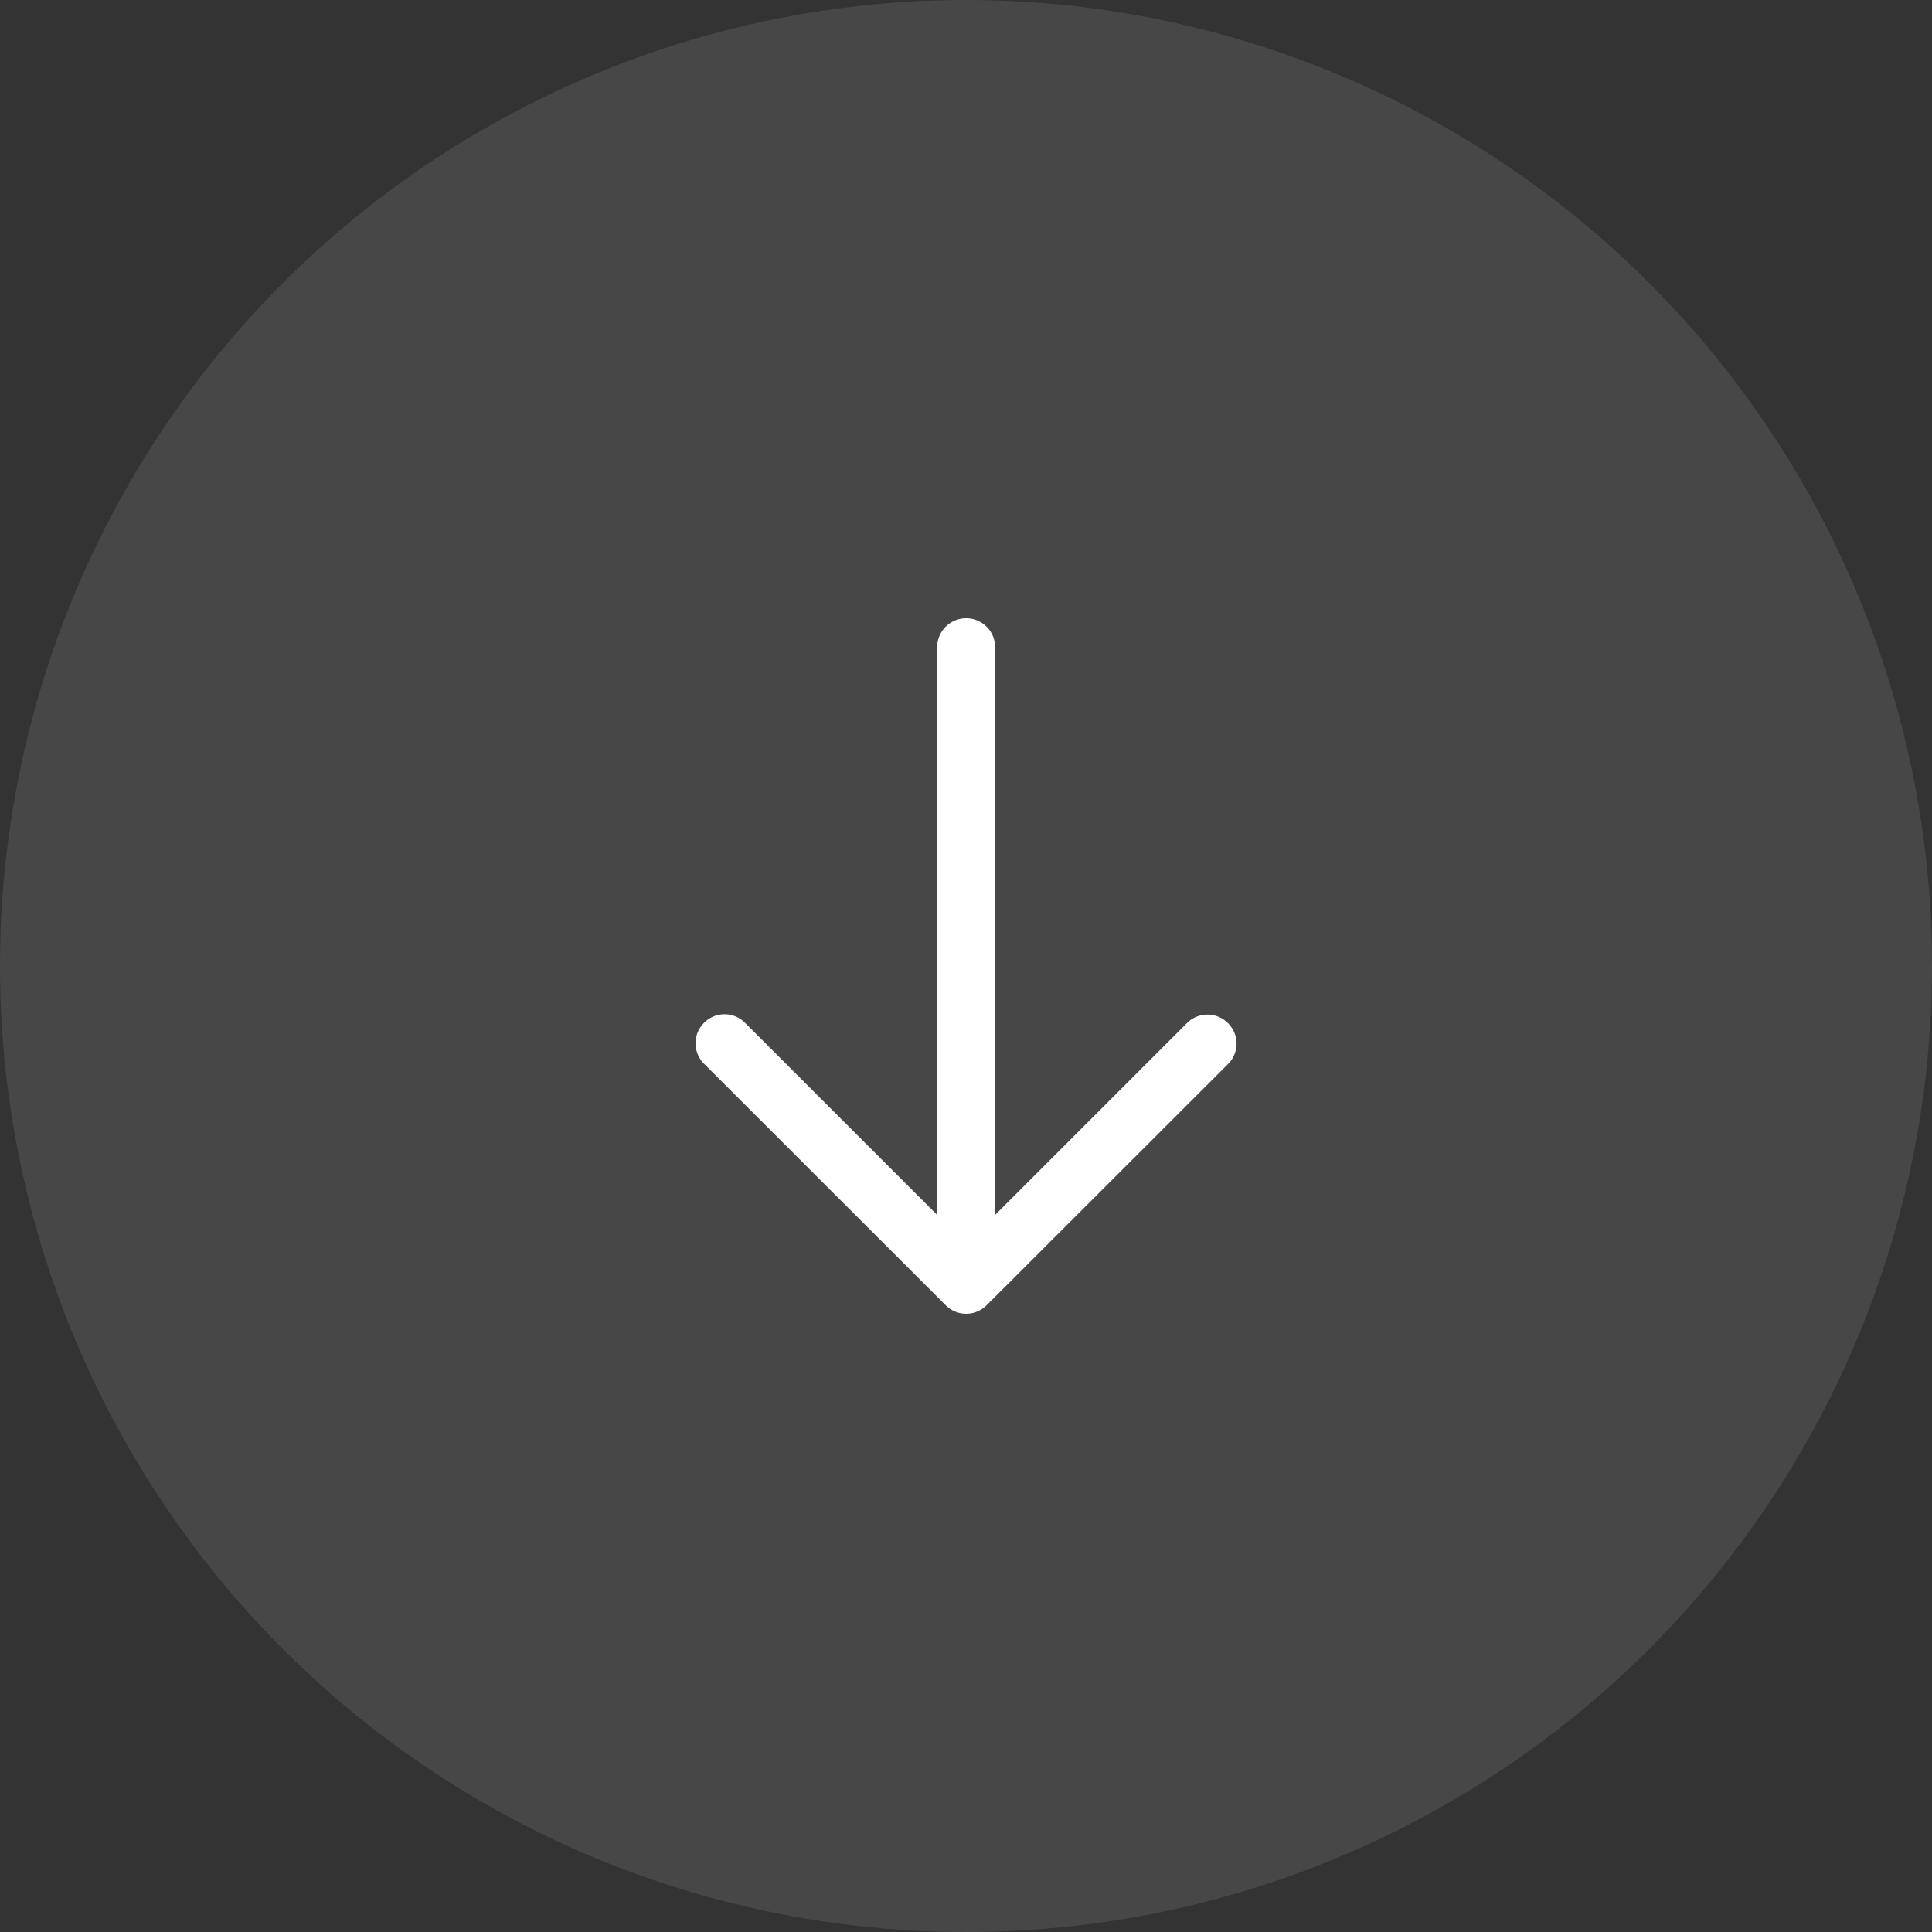
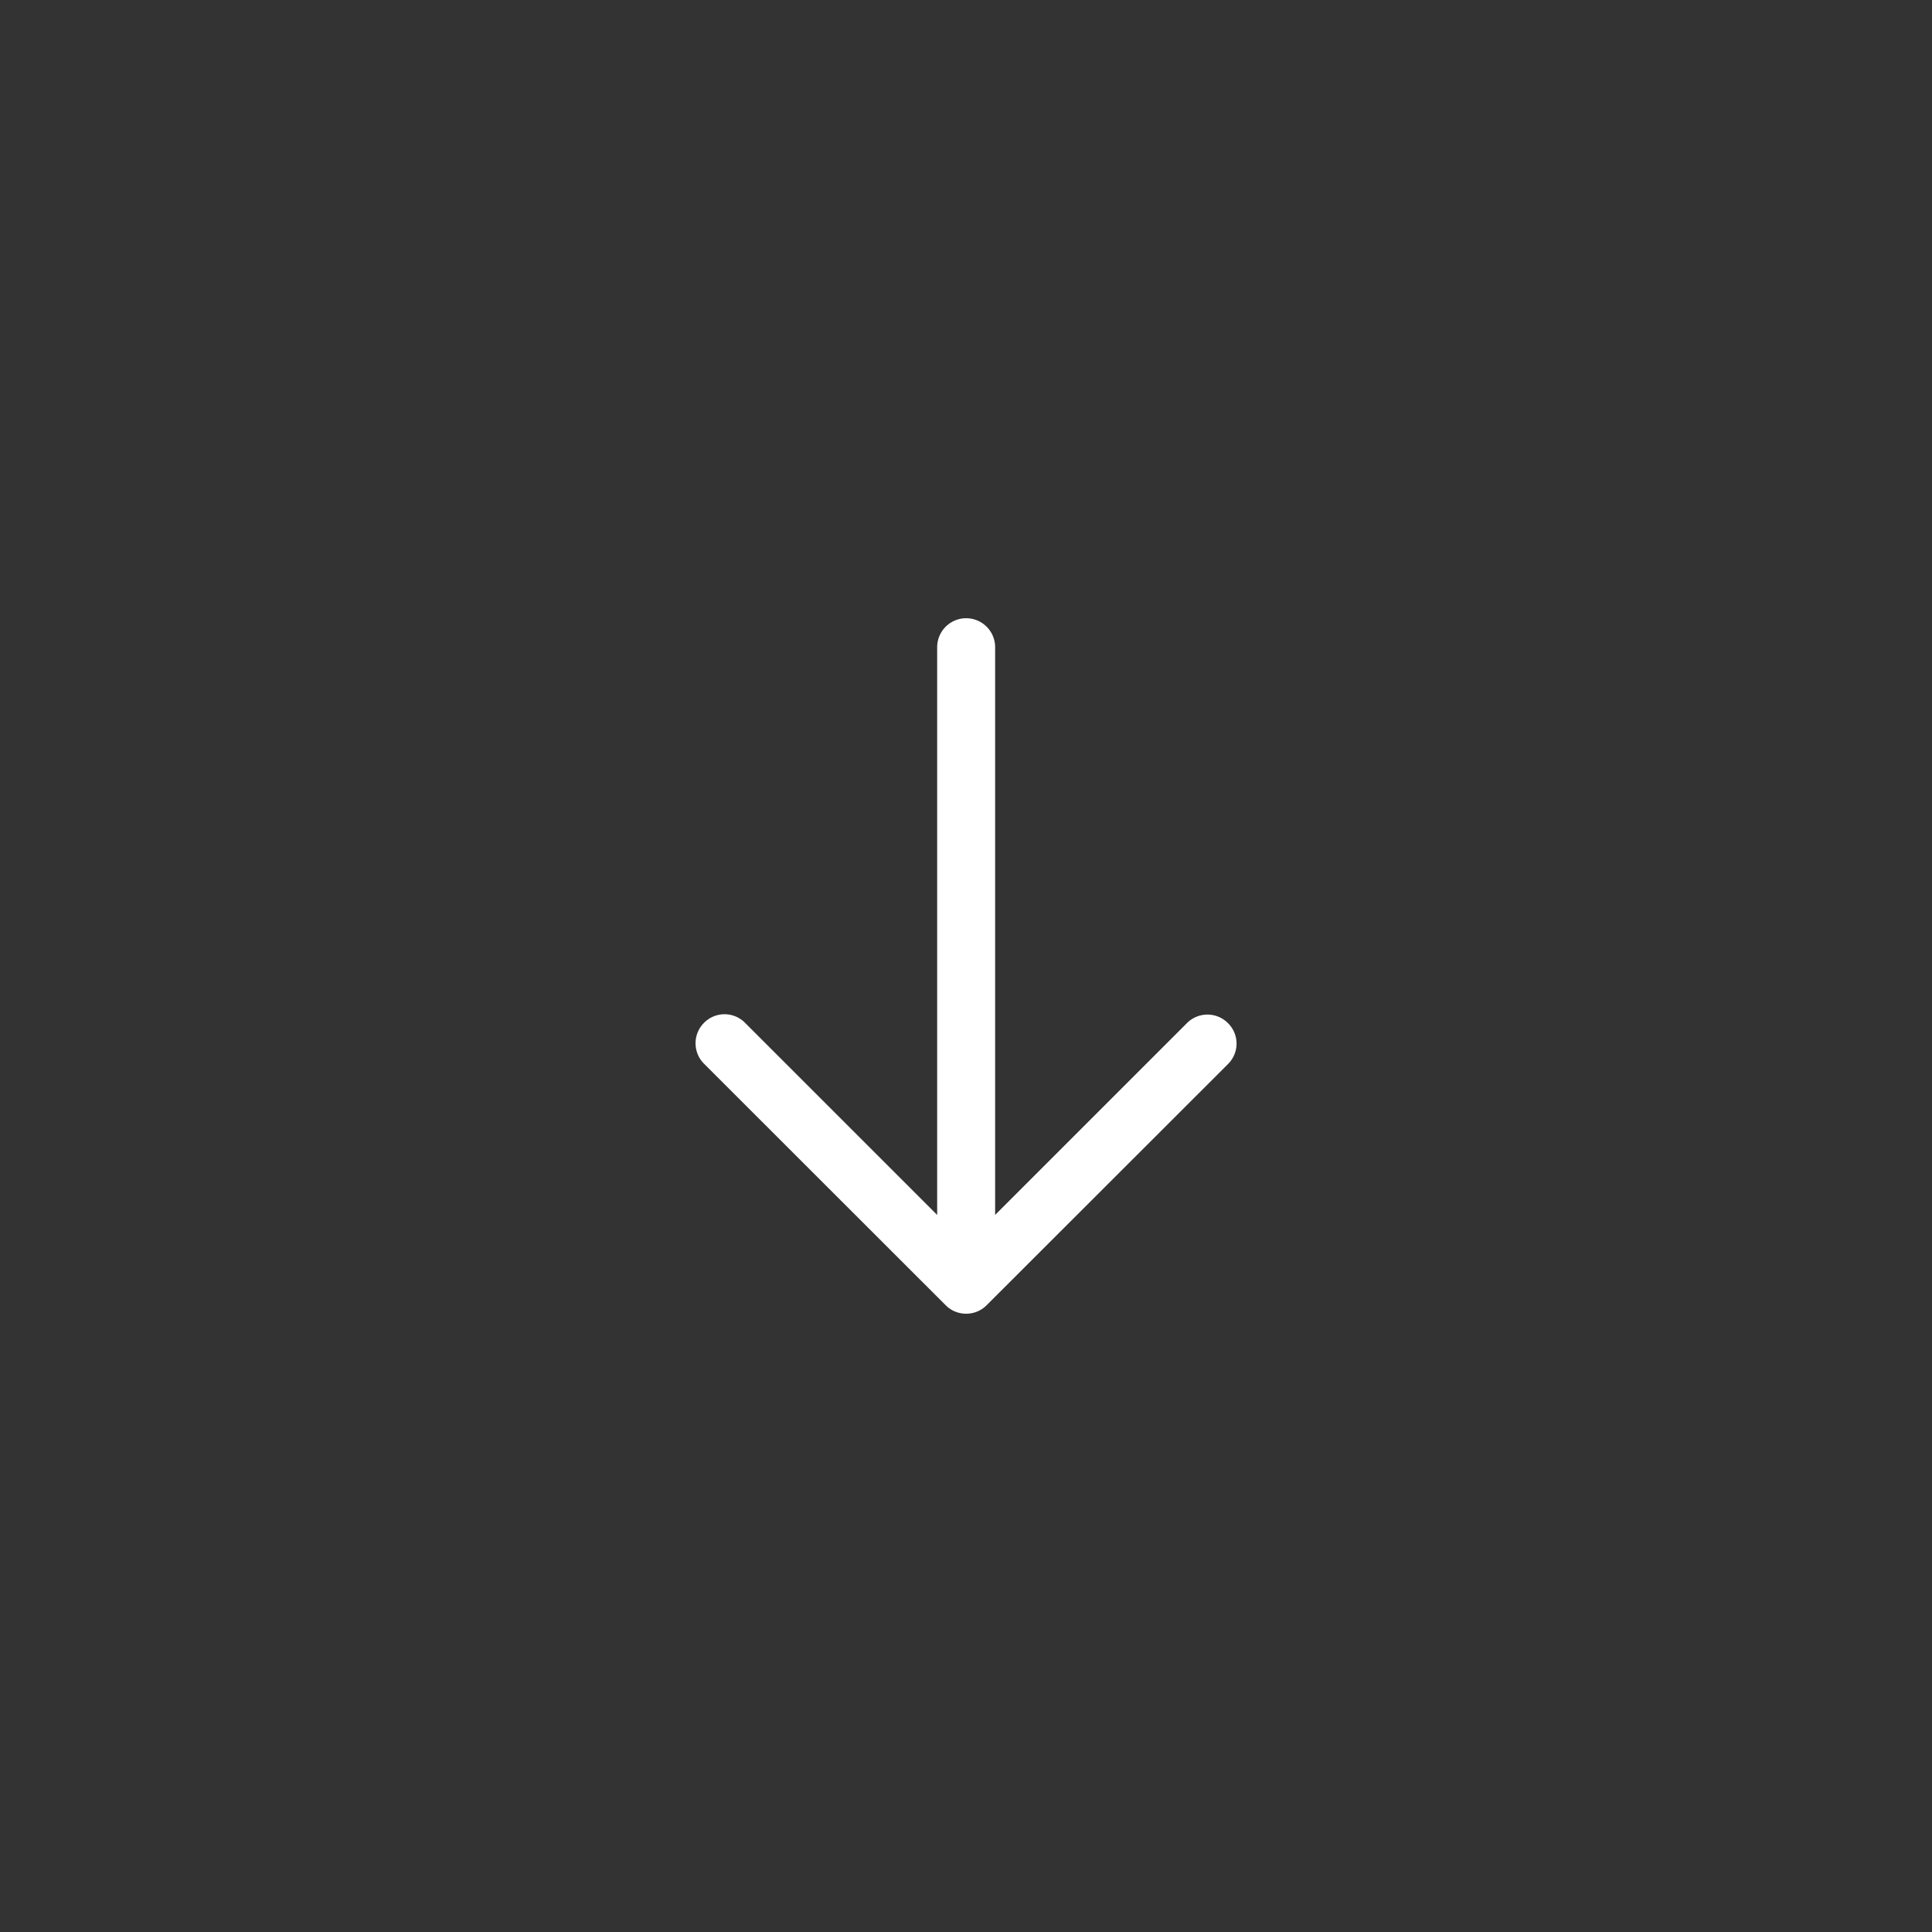
<svg xmlns="http://www.w3.org/2000/svg" width="50" height="50" fill="none" viewBox="0 0 50 50">
  <rect x="0" y="0" width="50" height="50" fill="#333333" stroke="none" />
  <g fill="#fff">
-     <circle cx="25" cy="25" r="25" fill-opacity=".1" />
-     <path d="m18.215 27.524 6.259 6.255c.146.147.338.22.53.22s.384-.073.53-.22l6.249-6.244a.743.743 0 0 0-.004-1.057.748.748 0 0 0-1.057-.004l-4.968 4.968V16.75a.75.75 0 0 0-1.5 0v14.692l-4.979-4.978a.745.745 0 0 0-1.054.006.748.748 0 0 0-.006 1.054z" />
+     <path d="m18.215 27.524 6.259 6.255c.146.147.338.22.53.22s.384-.073.53-.22l6.249-6.244a.743.743 0 0 0-.004-1.057.748.748 0 0 0-1.057-.004l-4.968 4.968V16.75a.75.75 0 0 0-1.5 0v14.692l-4.979-4.978a.745.745 0 0 0-1.054.006.748.748 0 0 0-.006 1.054" />
  </g>
</svg>